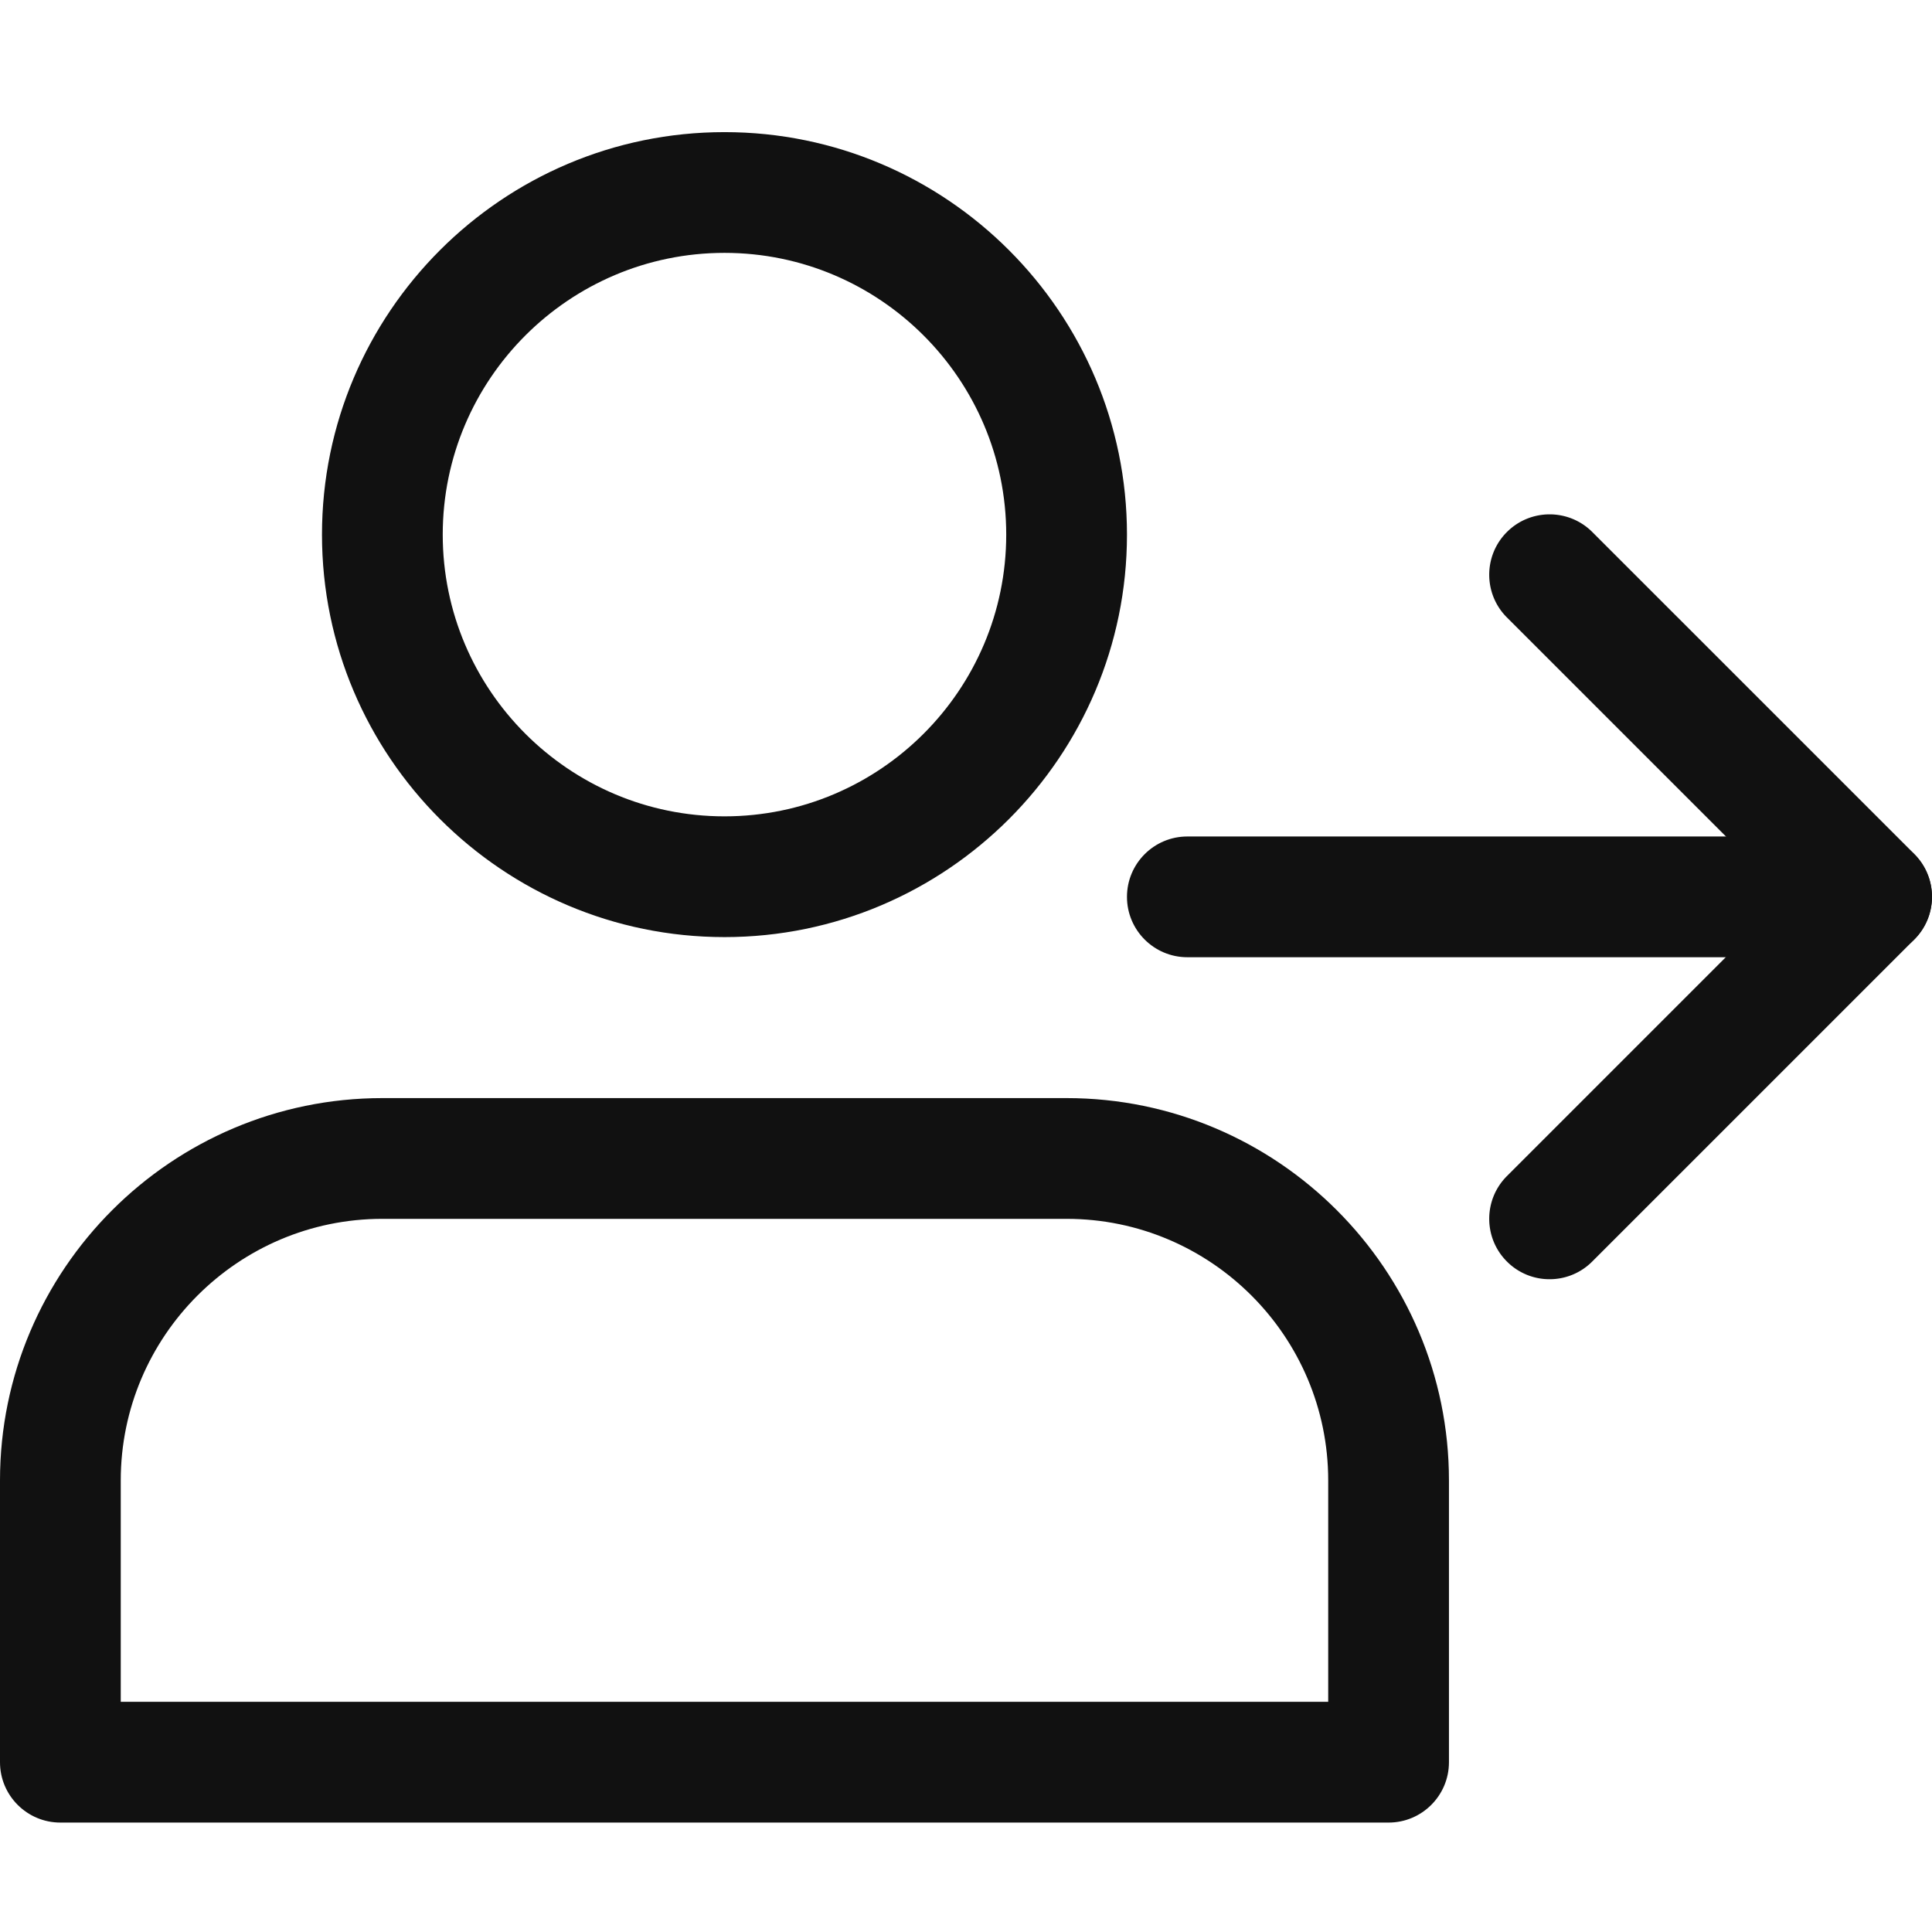
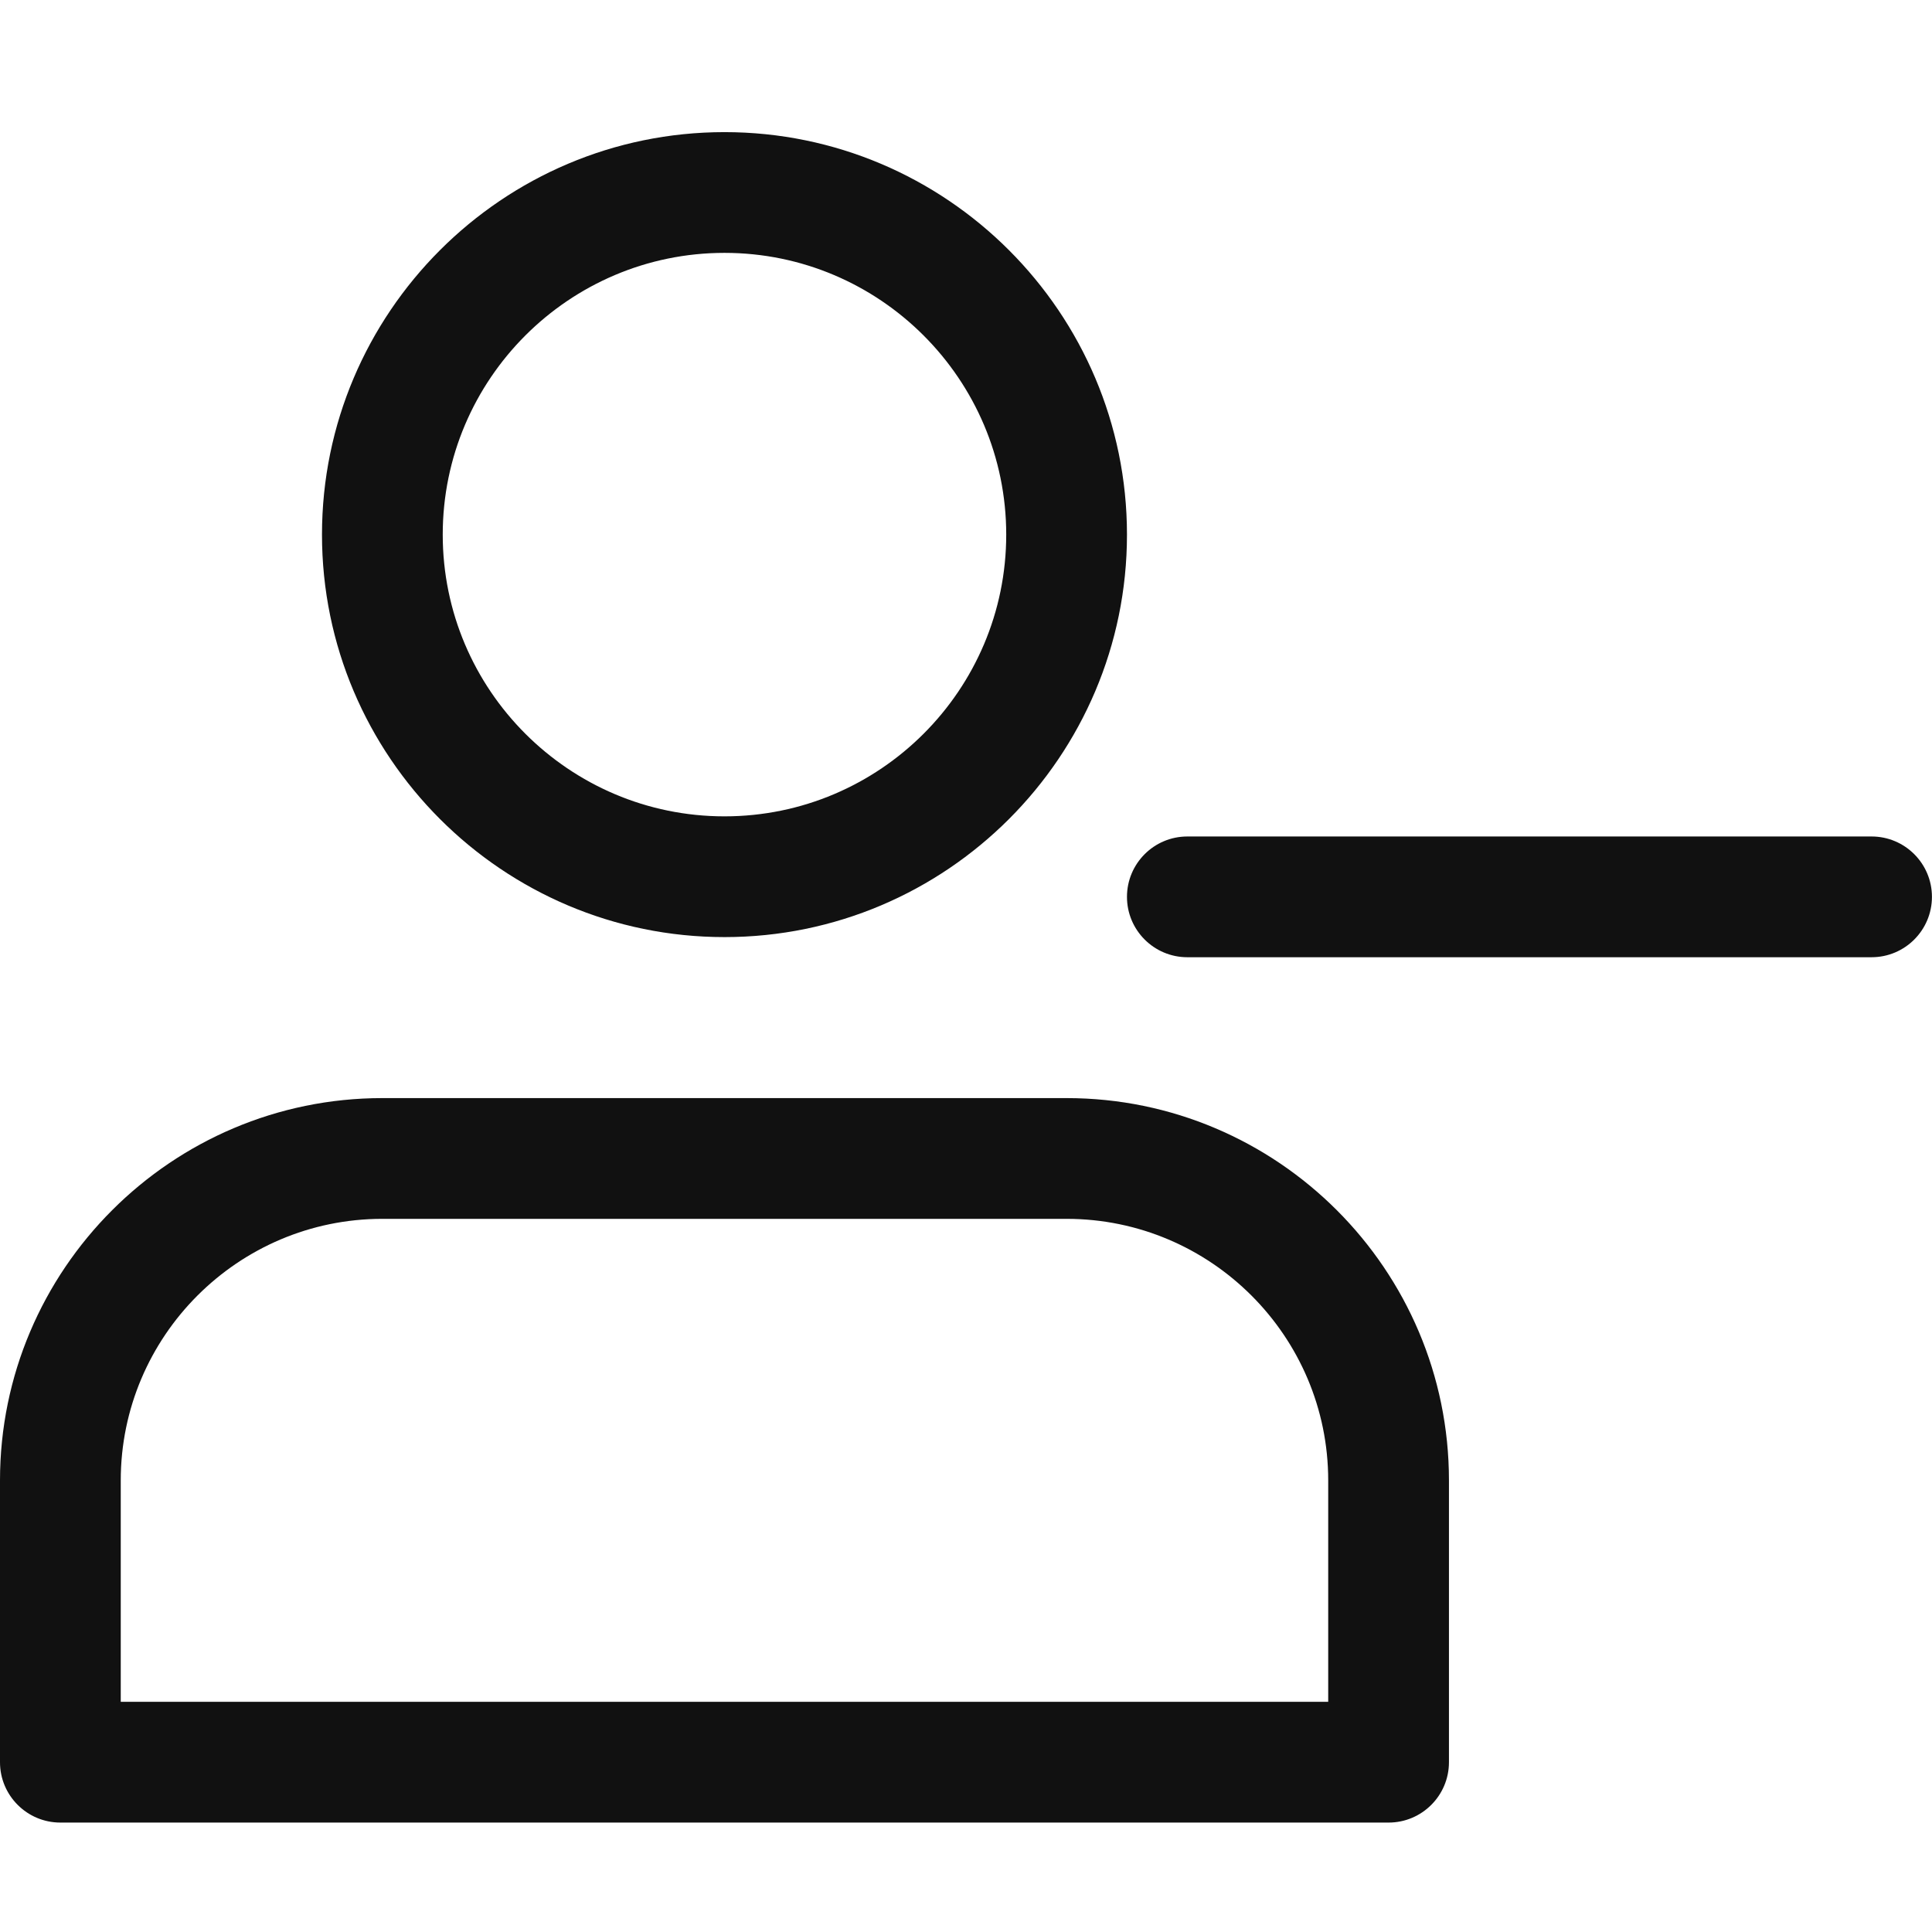
<svg xmlns="http://www.w3.org/2000/svg" version="1.1" width="512" height="512" x="0" y="0" viewBox="0 0 512.016 512" style="enable-background:new 0 0 512 512" xml:space="preserve" class="">
  <g transform="matrix(1,0,0,1,0,35)">
    <path d="M192 213.34c-58.816 0-106.668-47.848-106.668-106.664C85.332 47.859 133.184.008 192 .008s106.668 47.851 106.668 106.668c0 58.816-47.852 106.664-106.668 106.664zm0-181.332c-41.172 0-74.668 33.492-74.668 74.668 0 41.172 33.496 74.664 74.668 74.664s74.668-33.492 74.668-74.664c0-41.176-33.496-74.668-74.668-74.668zM368 448.008H16c-8.832 0-16-7.168-16-16V357.34c0-55.871 45.46-101.332 101.332-101.332h181.336c55.871 0 101.332 45.46 101.332 101.332v74.668c0 8.832-7.168 16-16 16zm-336-32h320V357.34c0-38.227-31.105-69.332-69.332-69.332H101.332C63.105 288.008 32 319.113 32 357.34zM496 218.676H314.668c-8.832 0-16-7.168-16-16s7.168-16 16-16H496c8.832 0 16 7.168 16 16s-7.168 16-16 16zm0 0" fill="#111111" data-original="#000000" class="" opacity="1" />
-     <path d="M410.668 304.008a15.89 15.89 0 0 1-11.309-4.692c-6.25-6.253-6.25-16.386 0-22.636l74.028-74.028-74.028-74.027c-6.25-6.25-6.25-16.383 0-22.633s16.383-6.25 22.637 0l85.332 85.332c6.25 6.25 6.25 16.387 0 22.637l-85.332 85.332a15.902 15.902 0 0 1-11.328 4.715zm0 0" fill="#111111" data-original="#000000" class="" opacity="1" />
  </g>
</svg>